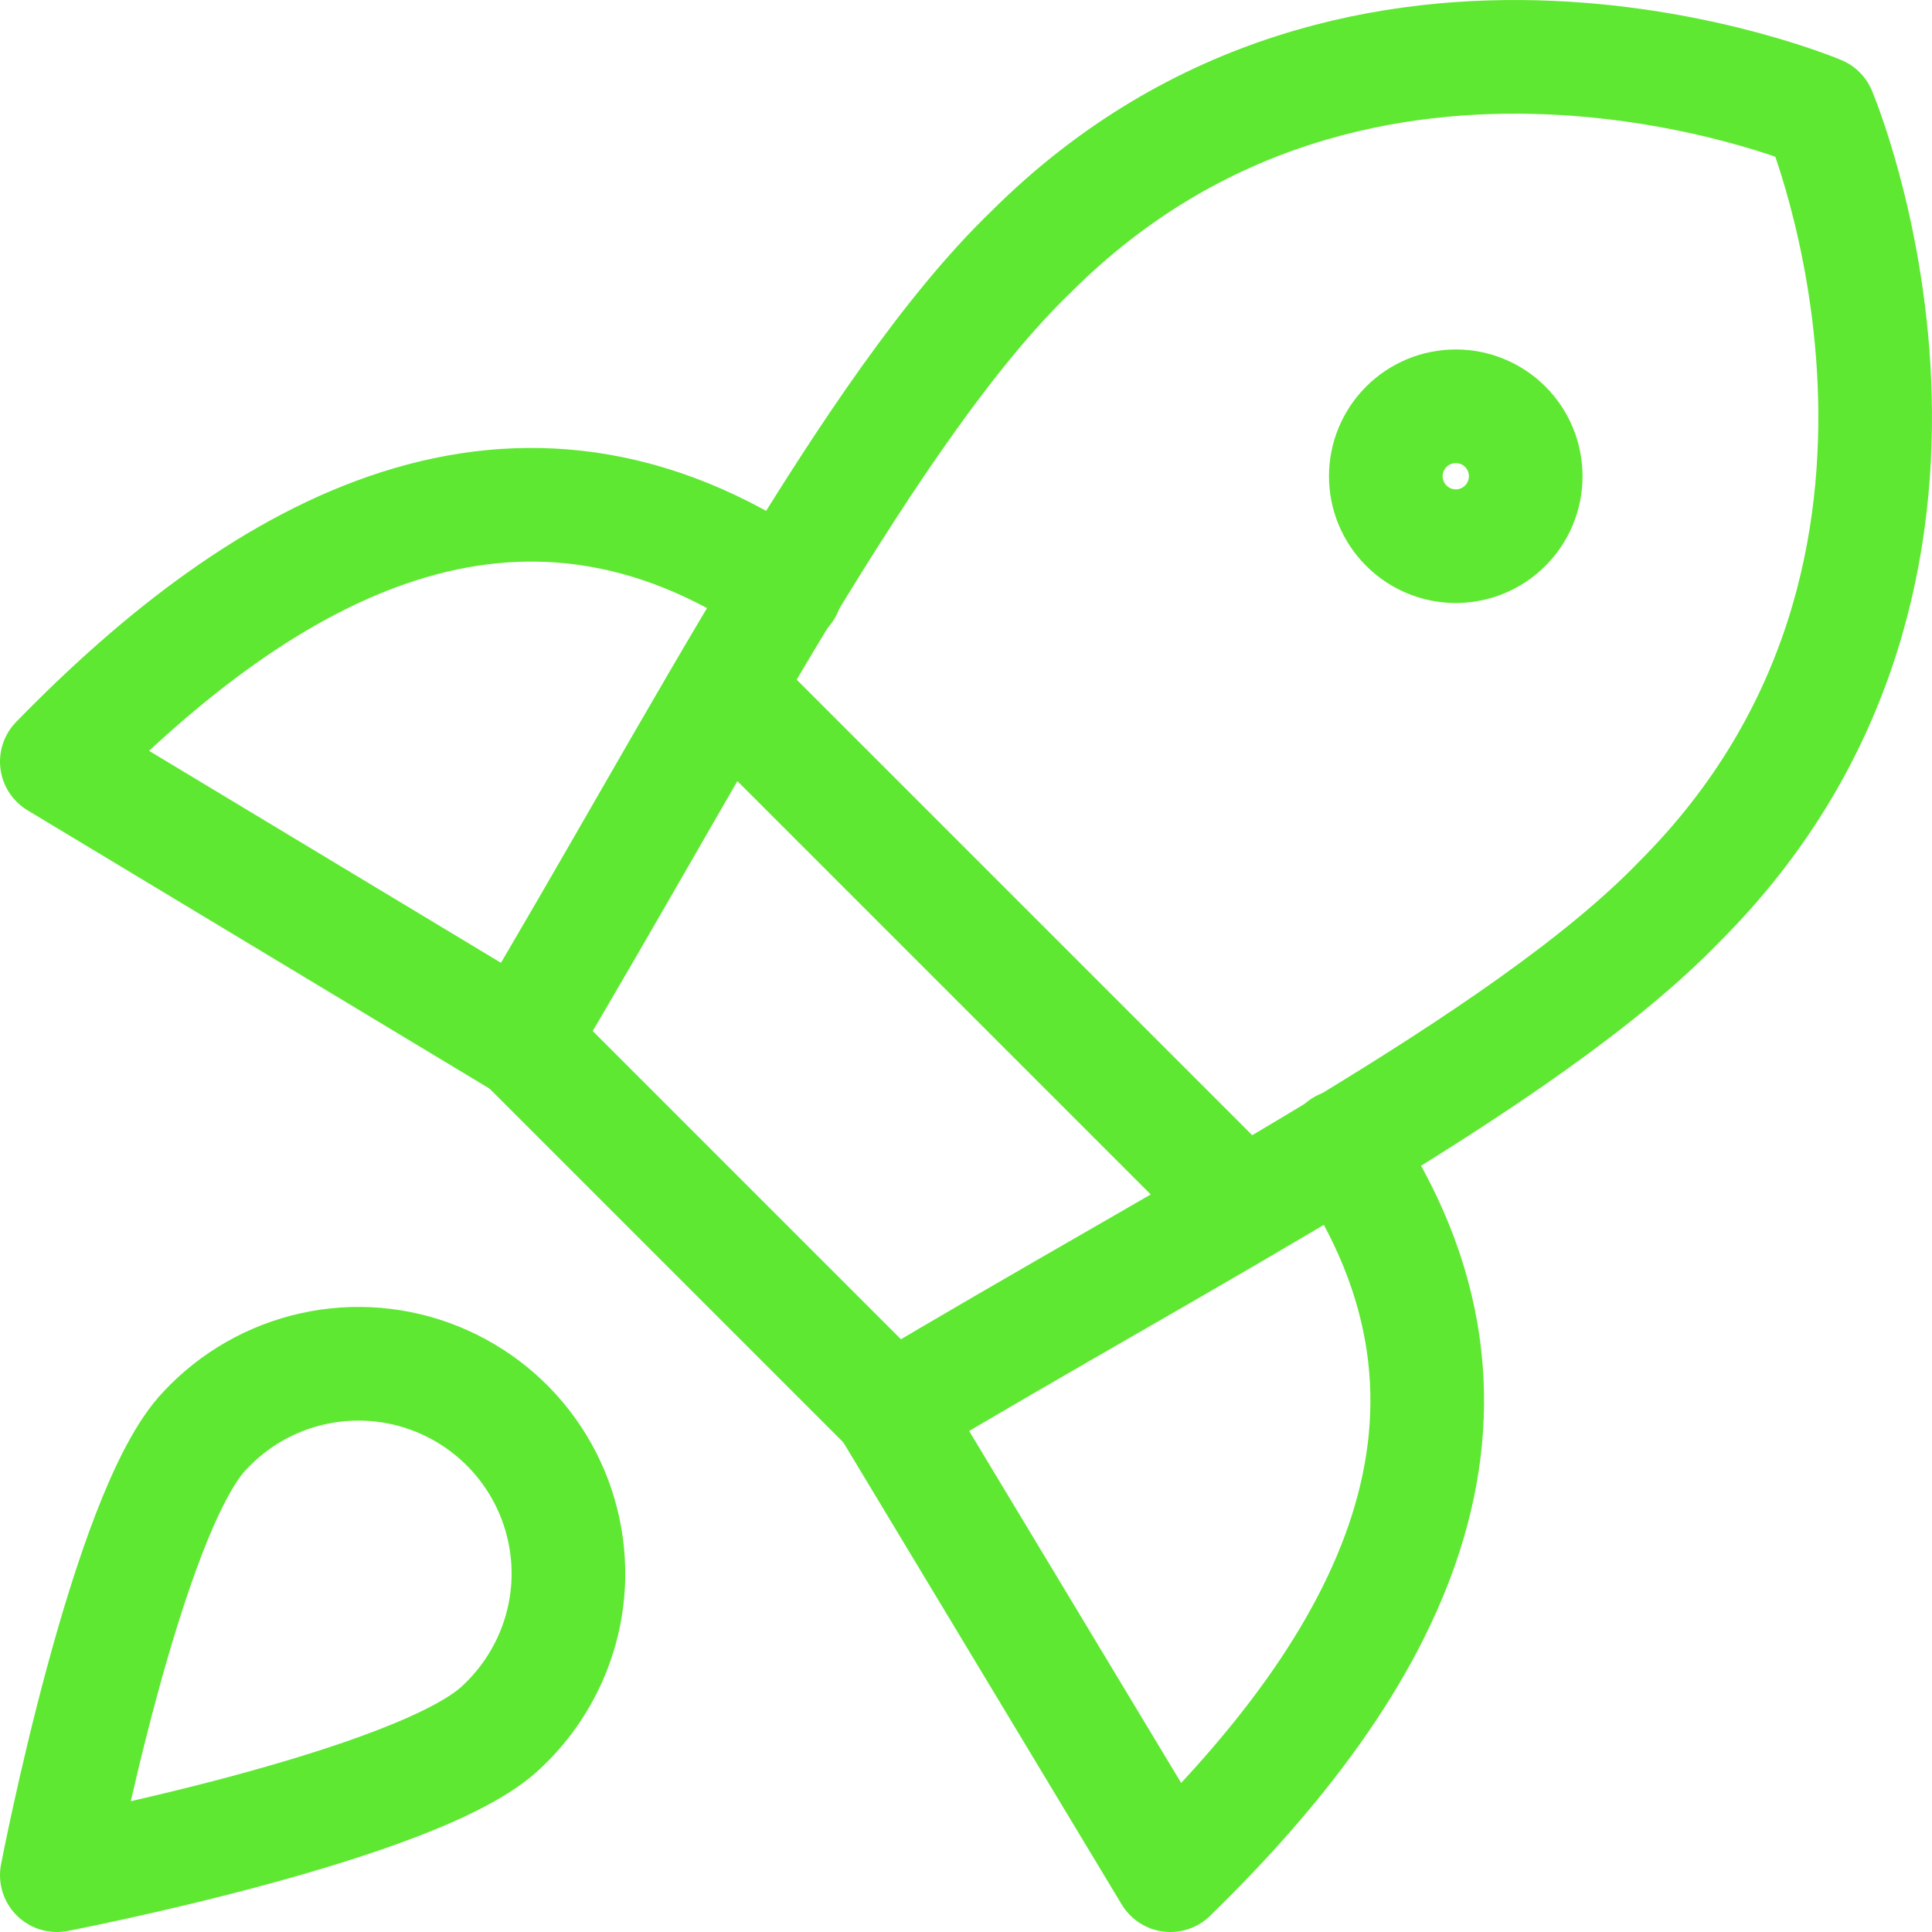
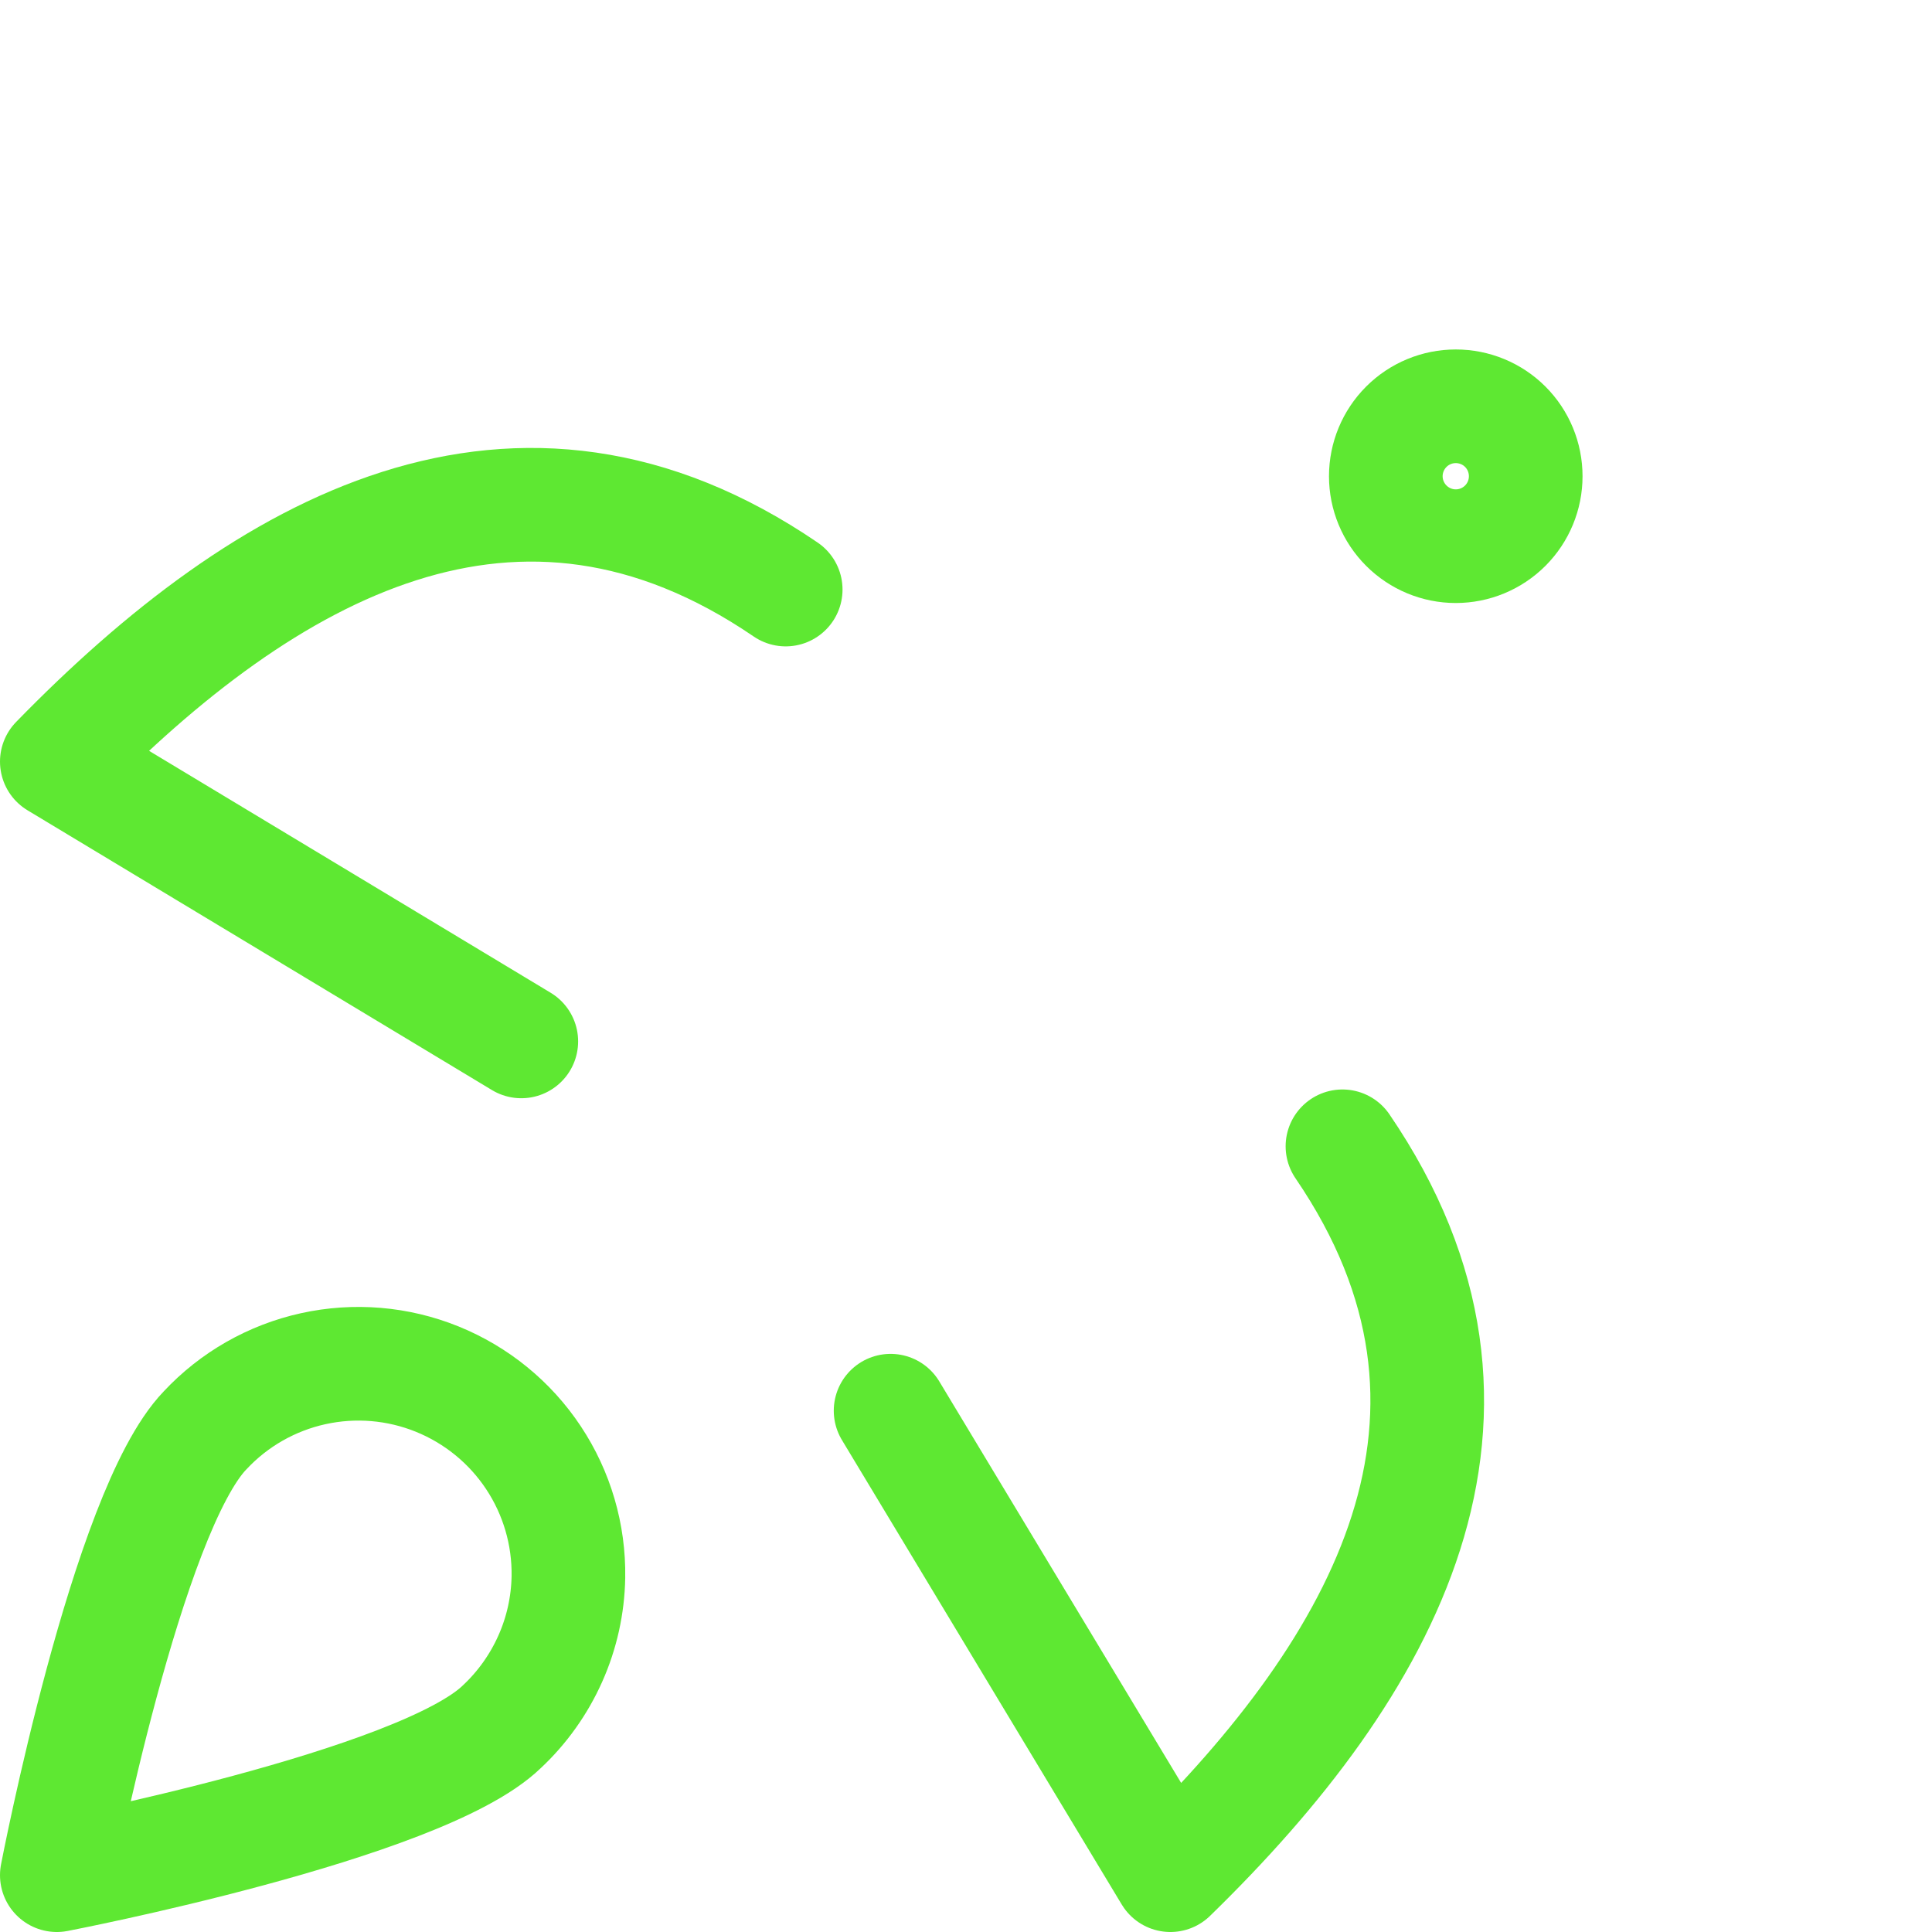
<svg xmlns="http://www.w3.org/2000/svg" width="34" height="34" viewBox="0 0 34 34" fill="none">
  <path d="M13.827 10.375C9.1 7.15 4.693 9.612 1 13.403L9.174 18.327M23.625 20.173C26.85 24.9 24.388 29.307 20.597 33L15.673 24.826" stroke="#5EE832" stroke-width="2" stroke-linecap="round" stroke-linejoin="round" />
-   <path d="M12.768 12.123L21.877 21.232M9.174 18.302L15.698 24.826C20.917 21.7 26.85 18.672 29.558 15.865C35.418 10.005 32.02 1.98 32.02 1.98C32.02 1.98 23.994 -1.418 18.135 4.442C15.329 7.15 12.276 13.108 9.174 18.302Z" stroke="#5EE832" stroke-width="2" stroke-linecap="round" stroke-linejoin="round" />
  <path d="M25.619 9.612C25.946 9.612 26.259 9.482 26.49 9.251C26.721 9.02 26.85 8.707 26.85 8.381C26.85 8.054 26.721 7.741 26.49 7.51C26.259 7.279 25.946 7.15 25.619 7.15C25.293 7.15 24.98 7.279 24.749 7.51C24.518 7.741 24.388 8.054 24.388 8.381C24.388 8.707 24.518 9.02 24.749 9.251C24.98 9.482 25.293 9.612 25.619 9.612ZM8.829 30.39C7.401 31.769 1 33 1 33C1 33 2.231 26.599 3.61 25.171C4.119 24.626 4.782 24.248 5.511 24.087C6.24 23.926 7 23.989 7.692 24.269C8.384 24.549 8.976 25.031 9.388 25.653C9.801 26.275 10.015 27.007 10.003 27.754C9.994 28.249 9.886 28.738 9.684 29.19C9.482 29.643 9.191 30.052 8.829 30.39Z" stroke="#5EE832" stroke-width="2" stroke-linecap="round" stroke-linejoin="round" />
</svg>